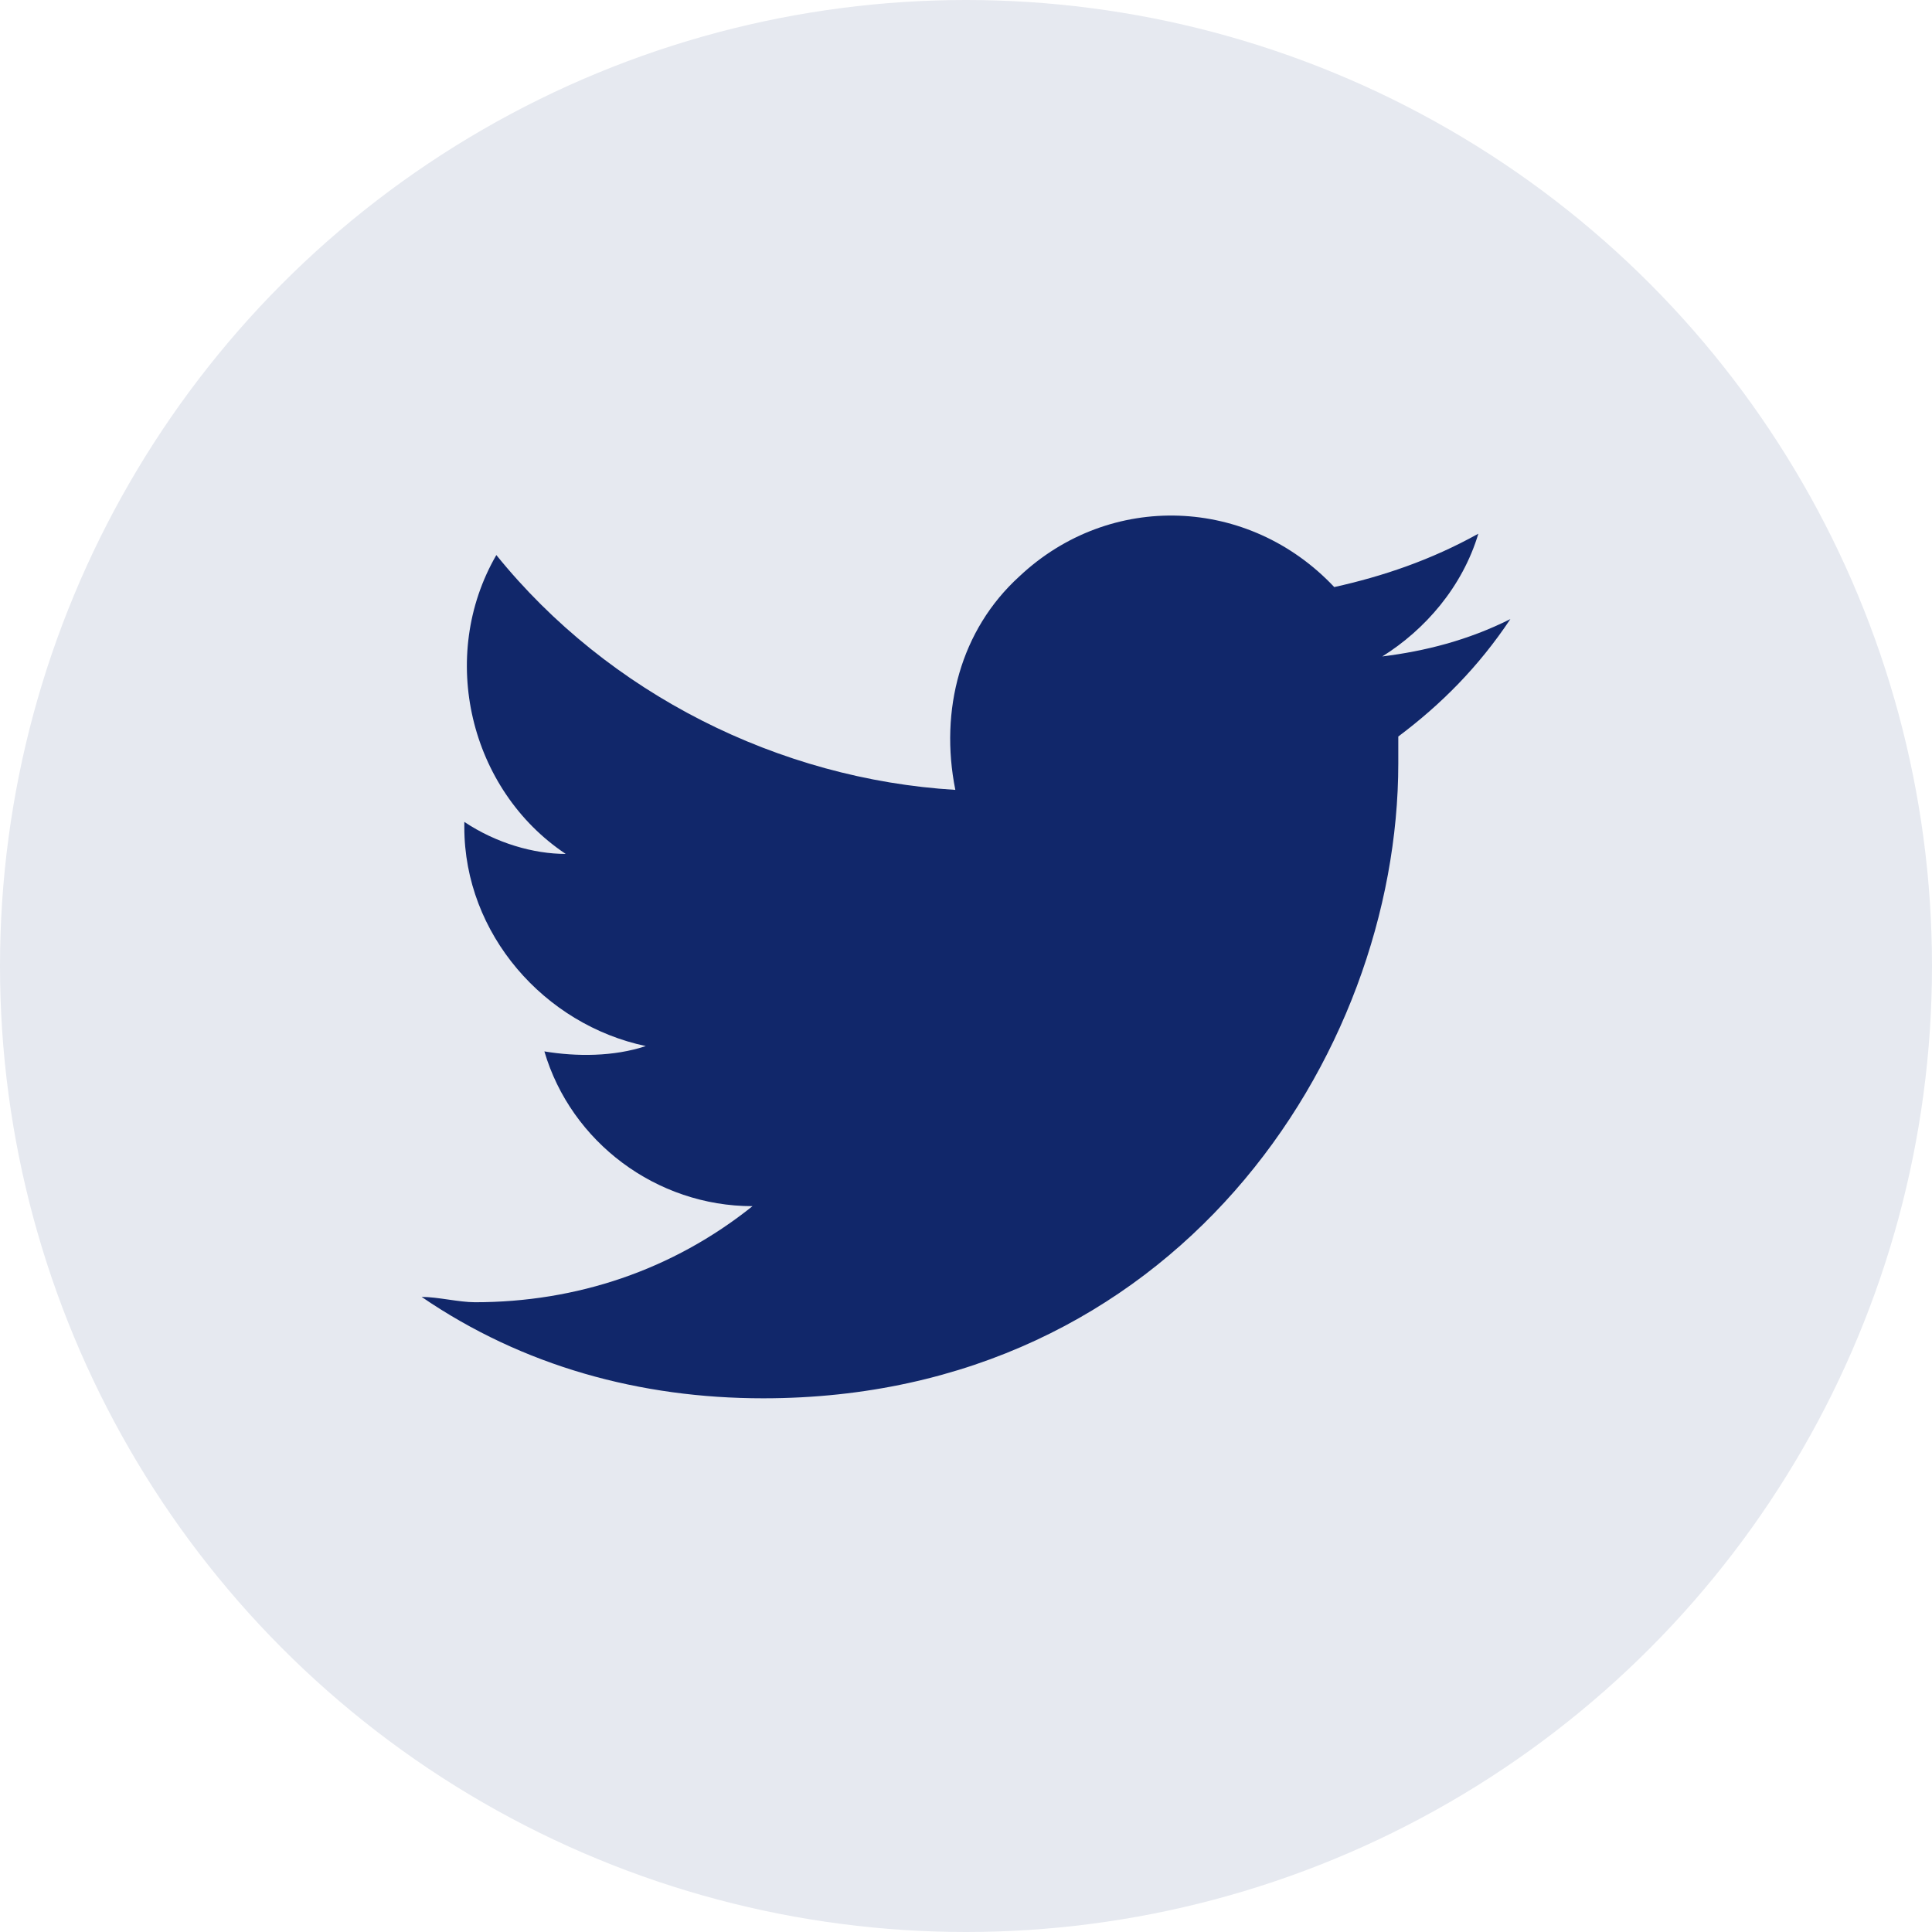
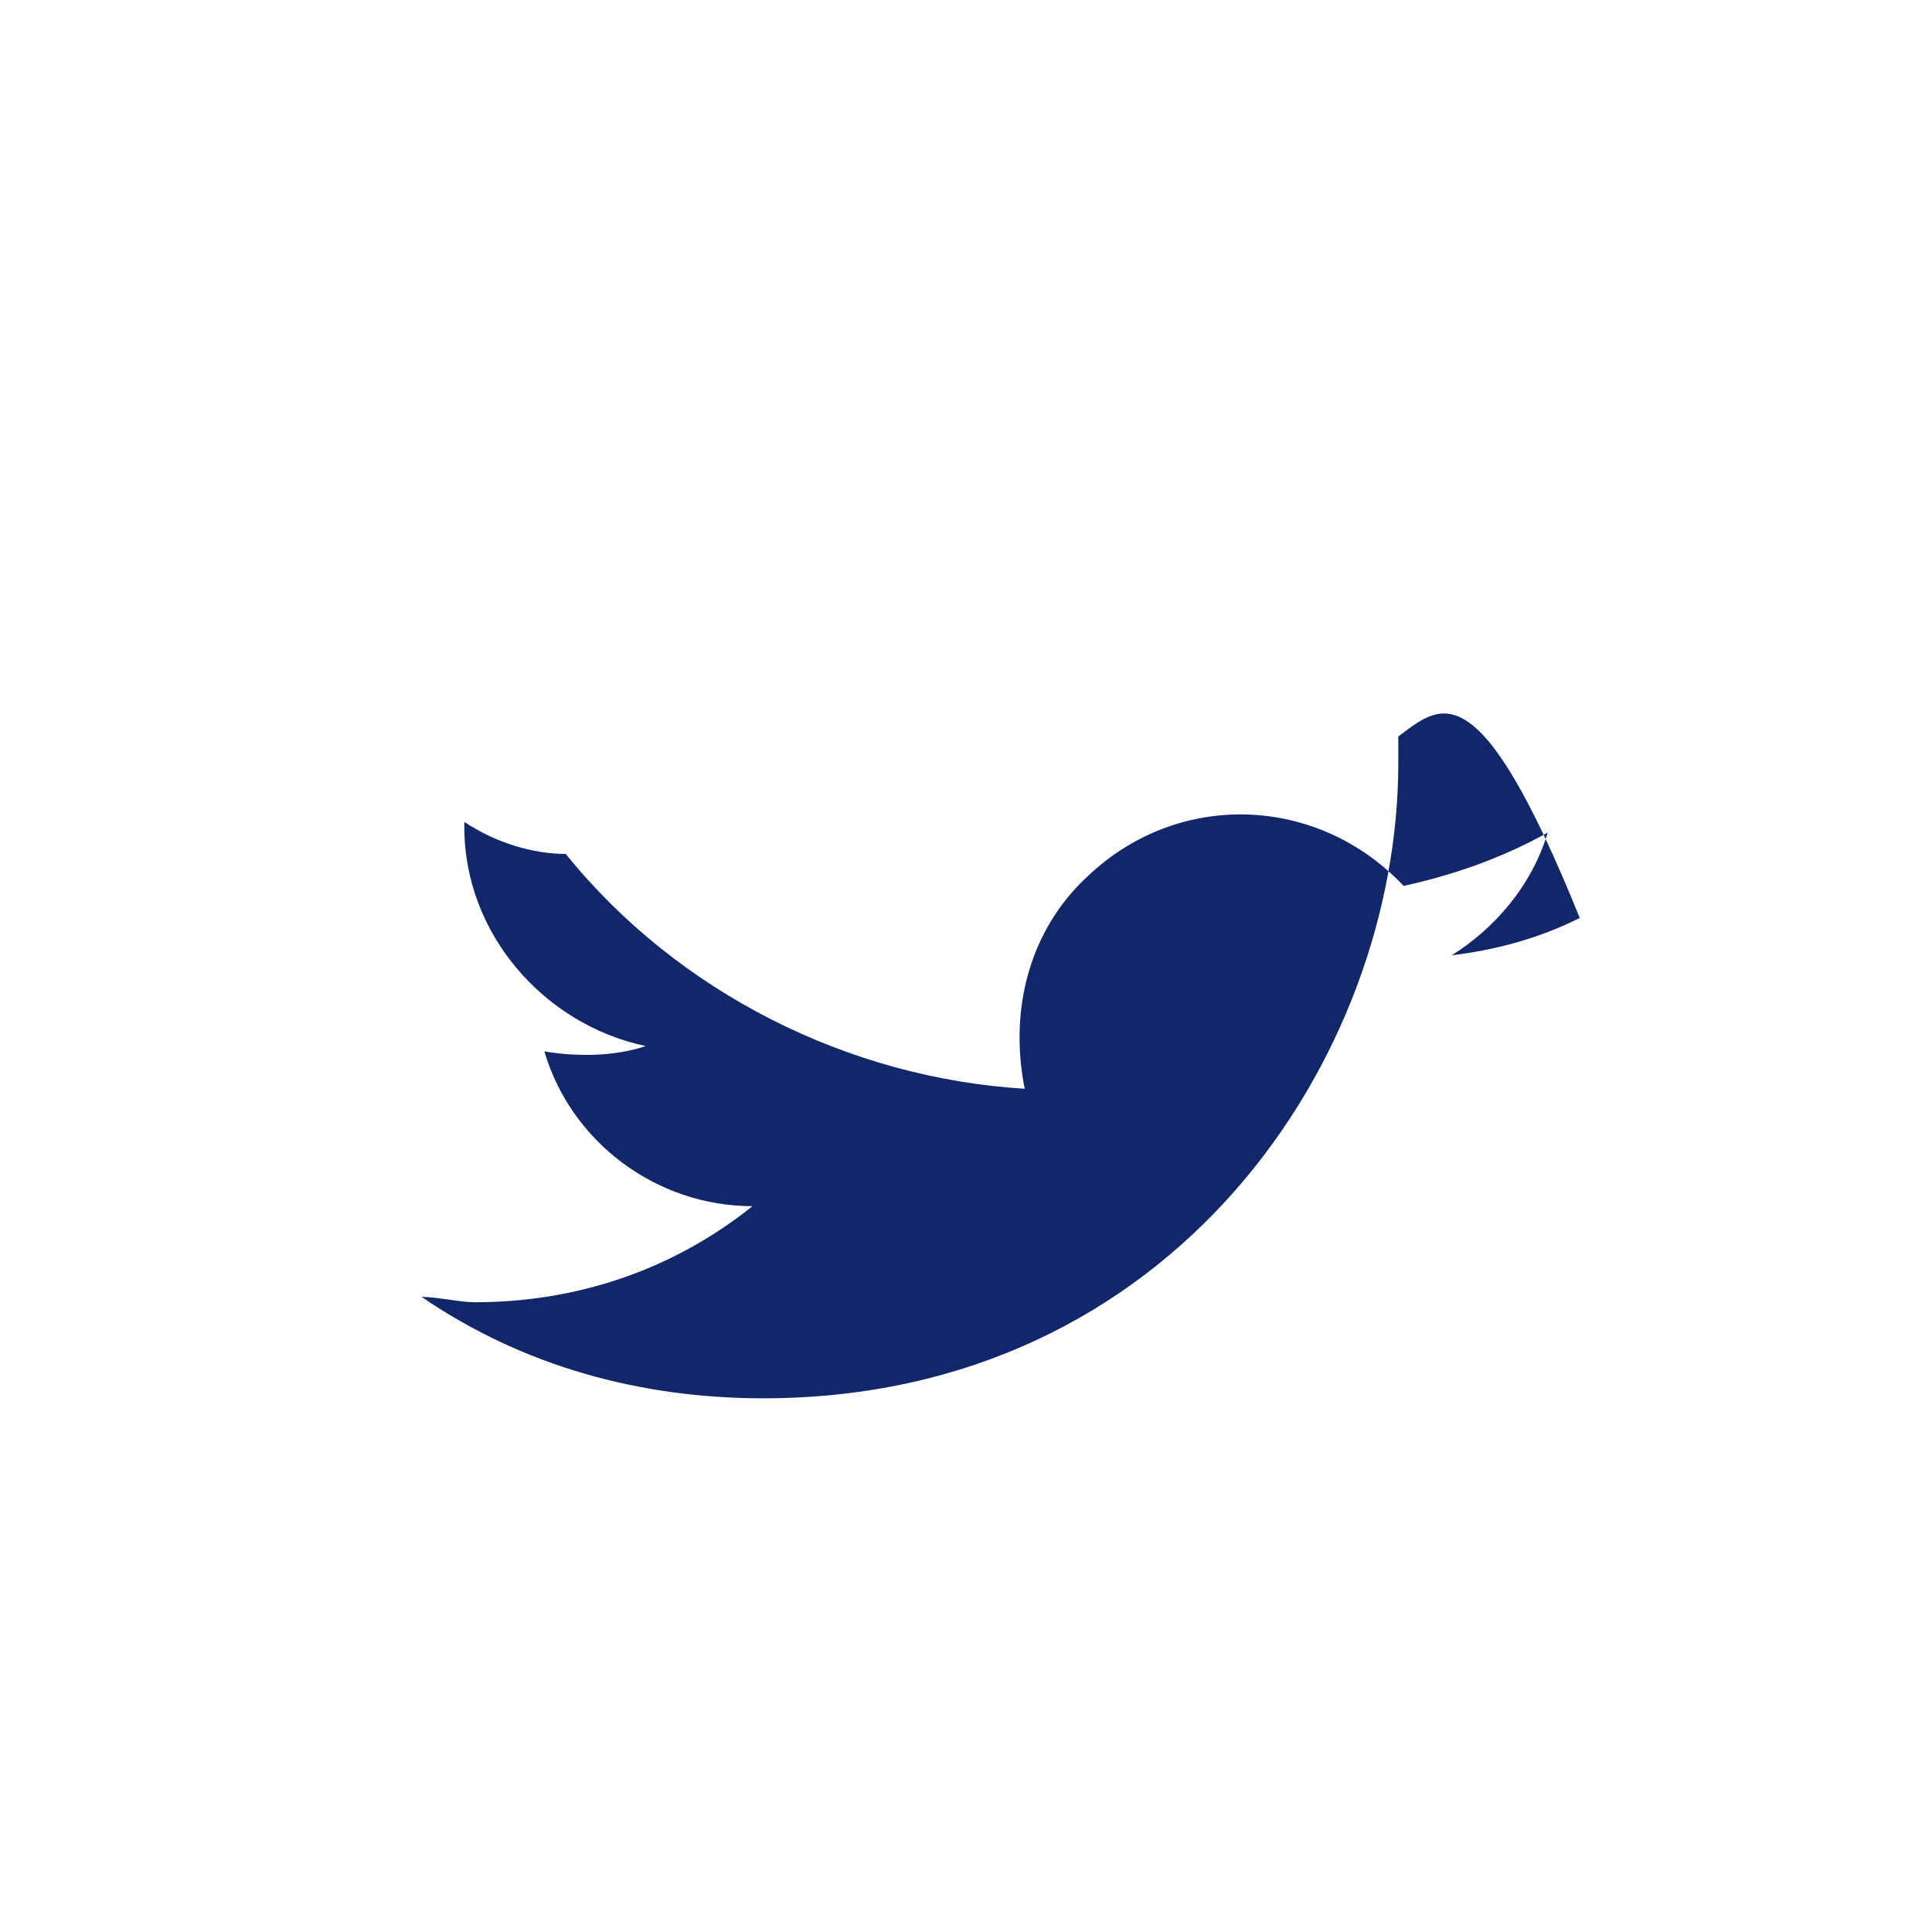
<svg xmlns="http://www.w3.org/2000/svg" version="1.1" id="レイヤー_1" x="0px" y="0px" viewBox="0 0 36.2 36.2" style="enable-background:new 0 0 36.2 36.2;" xml:space="preserve">
  <style type="text/css">
	.st0{fill:#E6E9F0;}
	.st1{fill:#11276A;}
</style>
  <g>
-     <circle class="st0" cx="18.1" cy="18.1" r="18.1" />
-     <path id="Logo_00000096026546651247389140000001737945018080709048_" class="st1" d="M26.2,13.8c0,0.2,0,0.4,0,0.5   c0,5.5-4.2,11.9-11.9,11.9v0c-2.3,0-4.5-0.6-6.4-1.9c0.3,0,0.7,0.1,1,0.1c1.9,0,3.7-0.6,5.2-1.8c-1.8,0-3.4-1.2-3.9-2.9   c0.6,0.1,1.3,0.1,1.9-0.1c-1.9-0.4-3.4-2.1-3.4-4.1c0,0,0,0,0-0.1C9.3,15.8,10,16,10.6,16c-1.8-1.2-2.4-3.7-1.3-5.6   c2.1,2.6,5.3,4.2,8.6,4.4c-0.3-1.5,0.1-3,1.2-4c1.7-1.6,4.3-1.5,5.9,0.2c0.9-0.2,1.8-0.5,2.7-1c-0.3,1-1,1.8-1.8,2.3   c0.8-0.1,1.6-0.3,2.4-0.7C27.7,12.5,27,13.2,26.2,13.8z" />
+     <path id="Logo_00000096026546651247389140000001737945018080709048_" class="st1" d="M26.2,13.8c0,0.2,0,0.4,0,0.5   c0,5.5-4.2,11.9-11.9,11.9v0c-2.3,0-4.5-0.6-6.4-1.9c0.3,0,0.7,0.1,1,0.1c1.9,0,3.7-0.6,5.2-1.8c-1.8,0-3.4-1.2-3.9-2.9   c0.6,0.1,1.3,0.1,1.9-0.1c-1.9-0.4-3.4-2.1-3.4-4.1c0,0,0,0,0-0.1C9.3,15.8,10,16,10.6,16c2.1,2.6,5.3,4.2,8.6,4.4c-0.3-1.5,0.1-3,1.2-4c1.7-1.6,4.3-1.5,5.9,0.2c0.9-0.2,1.8-0.5,2.7-1c-0.3,1-1,1.8-1.8,2.3   c0.8-0.1,1.6-0.3,2.4-0.7C27.7,12.5,27,13.2,26.2,13.8z" />
  </g>
</svg>